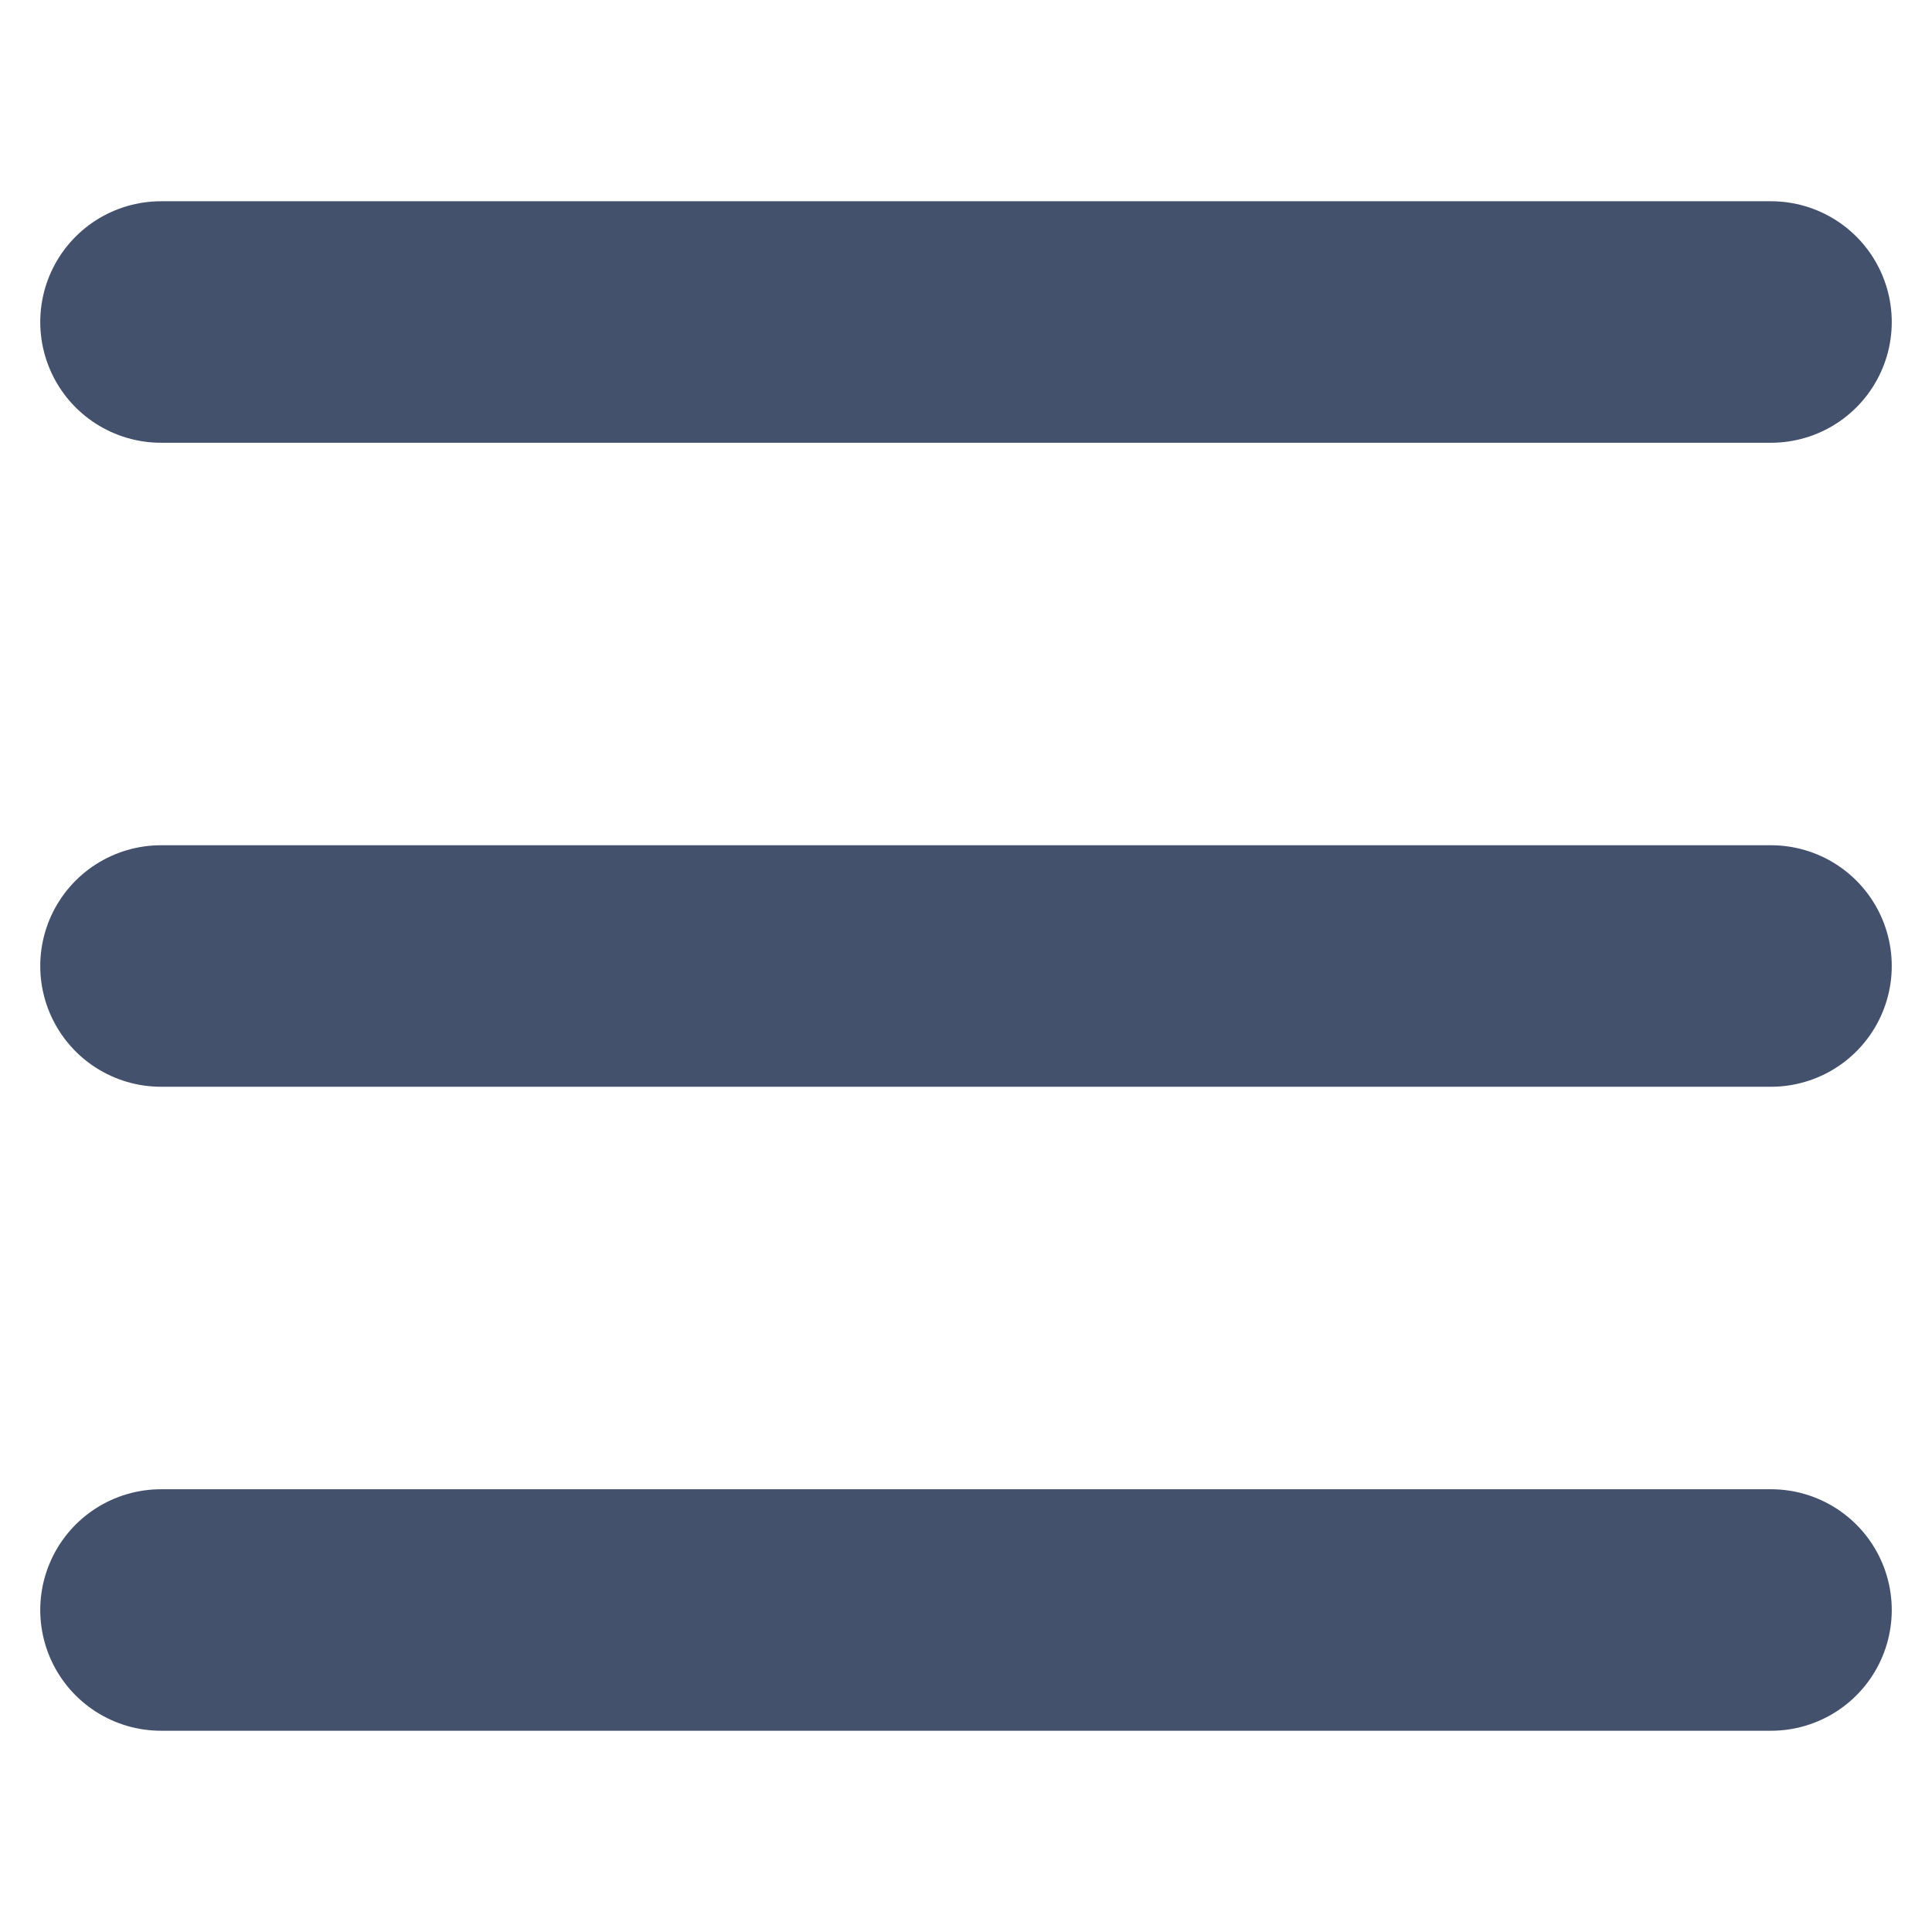
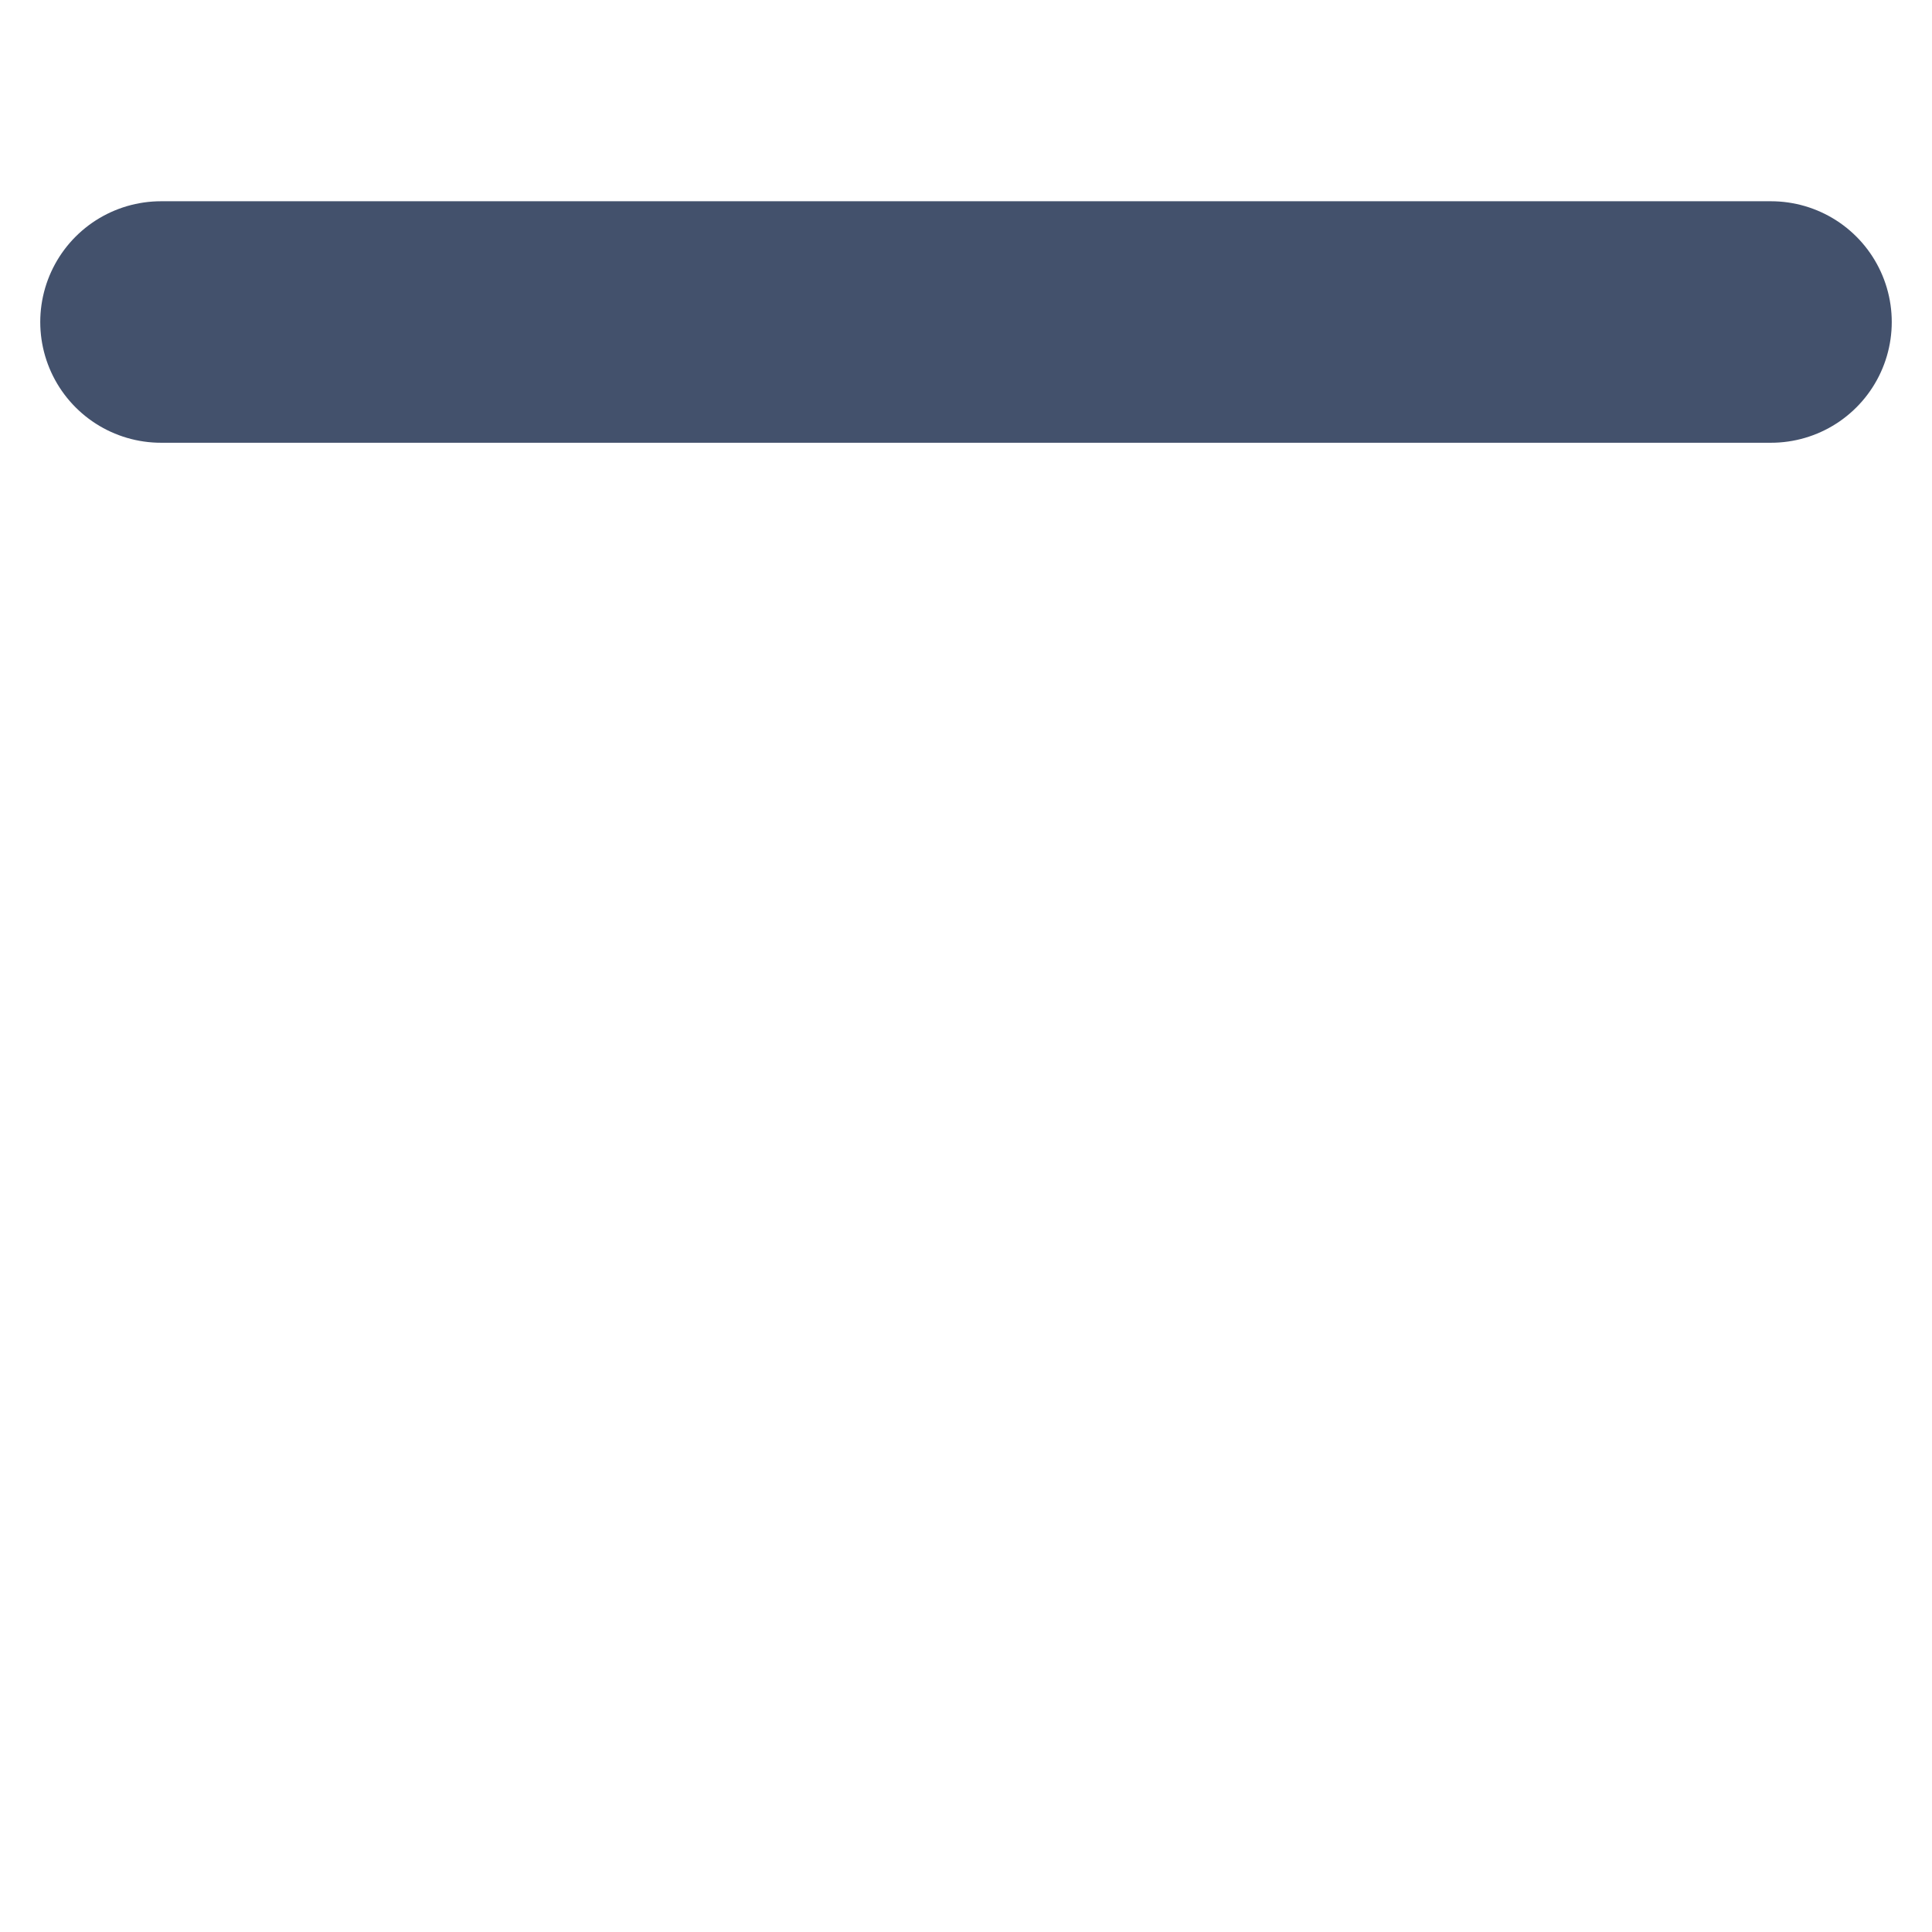
<svg xmlns="http://www.w3.org/2000/svg" width="24" height="24" viewBox="0 0 24 24" fill="none">
  <path d="M2 4L22 4" stroke="#43516C" stroke-width="3" stroke-linecap="round" />
-   <path d="M2 12L22 12" stroke="#43516C" stroke-width="3" stroke-linecap="round" />
-   <path d="M2 20L22 20" stroke="#43516C" stroke-width="3" stroke-linecap="round" />
</svg>